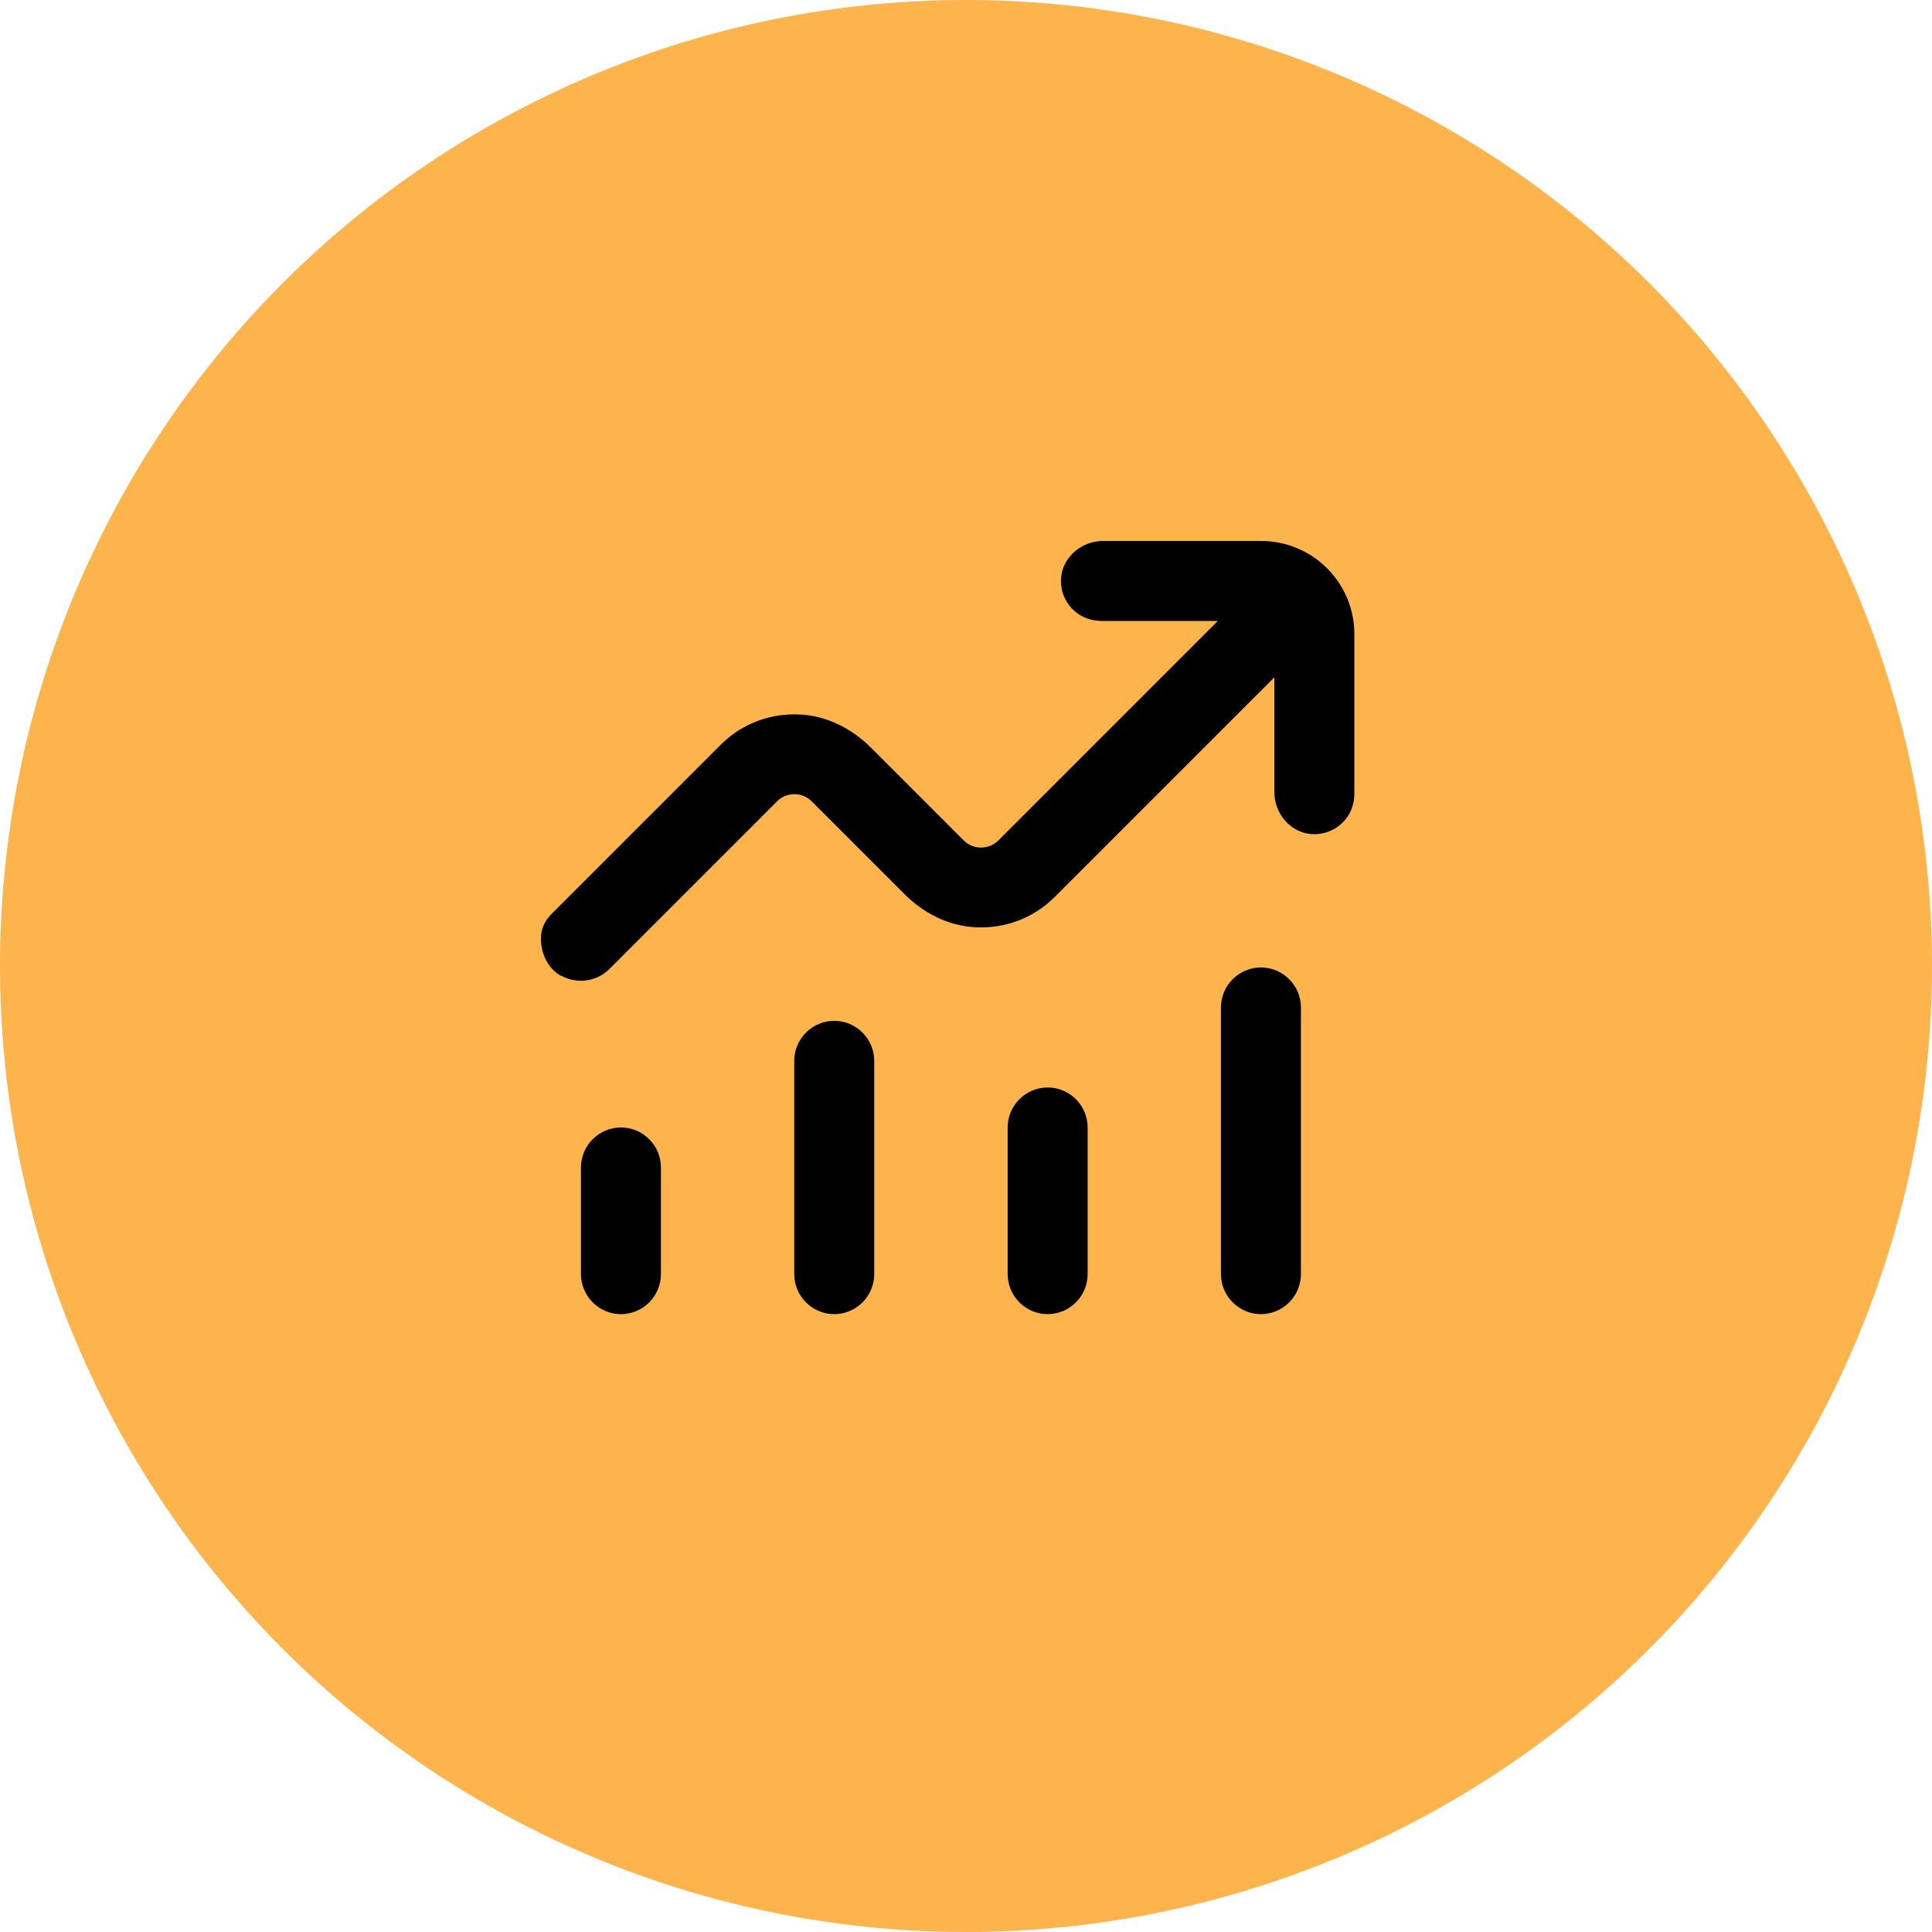
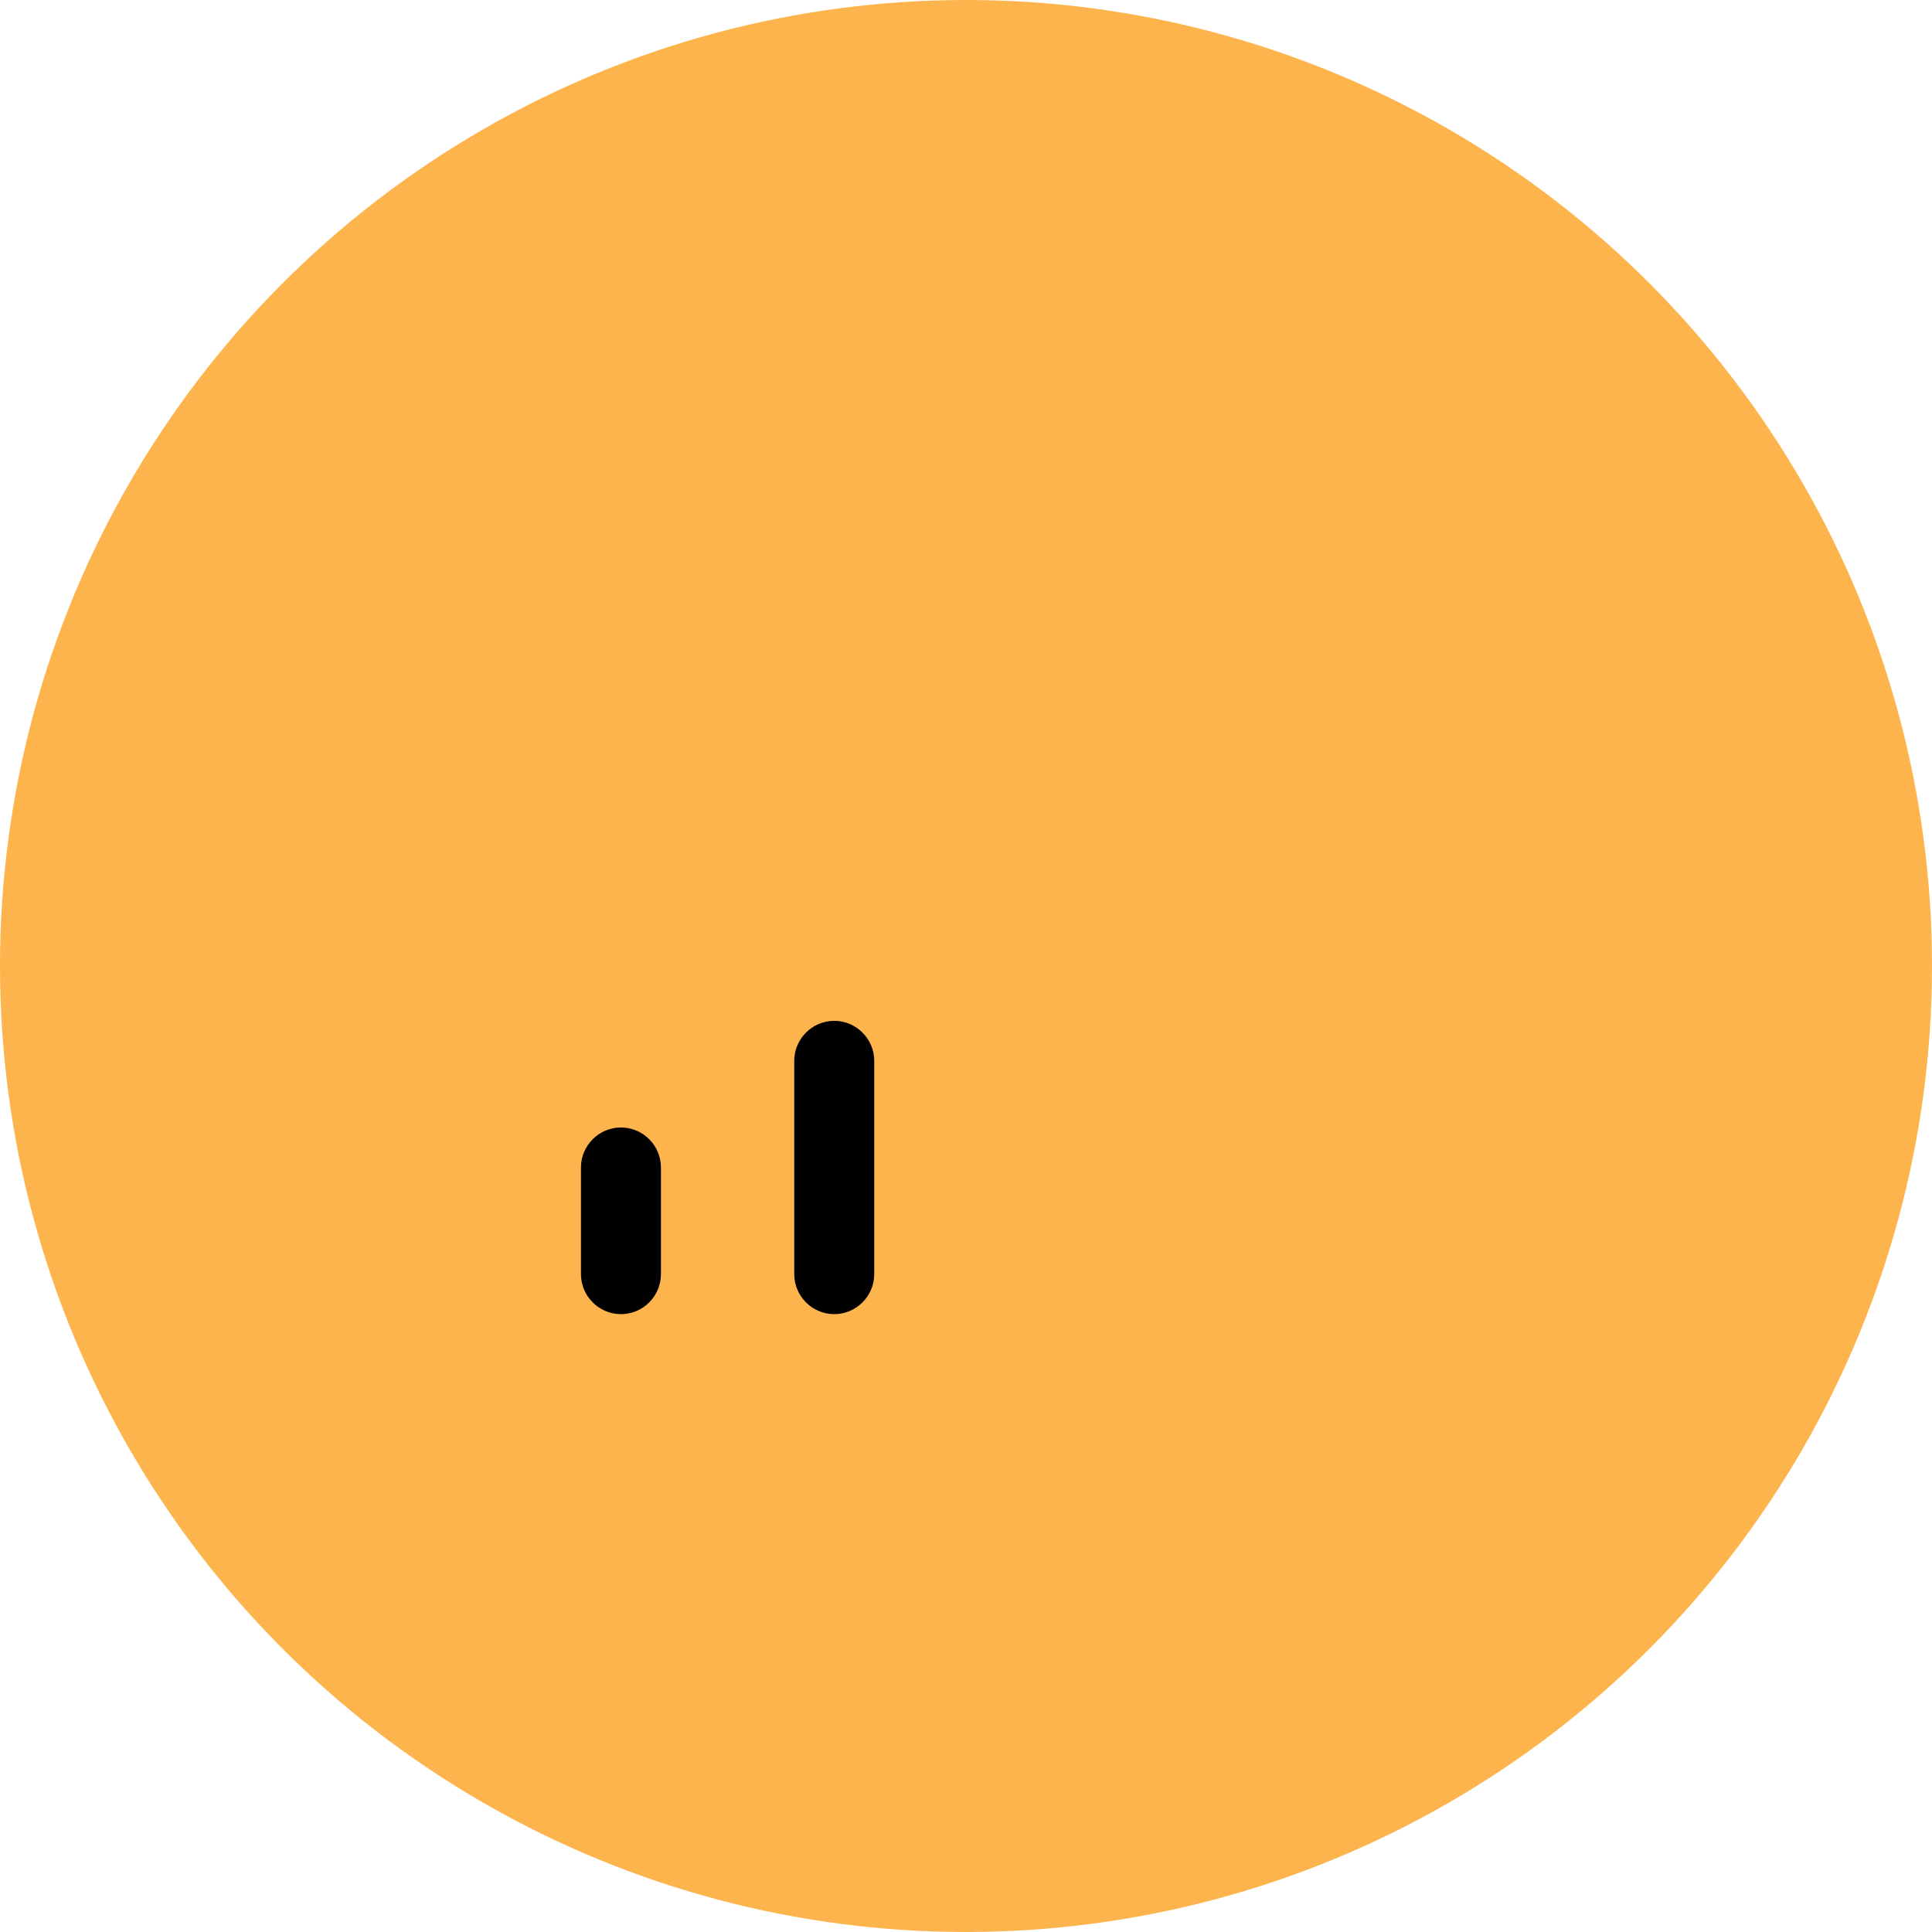
<svg xmlns="http://www.w3.org/2000/svg" width="50" height="50" viewBox="0 0 50 50" fill="none">
  <circle cx="25" cy="25" r="25" fill="#FDB44C" />
  <path d="M15.035 30.214V32.974C15.035 33.544 15.501 34.01 16.07 34.01C16.64 34.01 17.105 33.544 17.105 32.974V30.214C17.105 29.645 16.64 29.179 16.07 29.179C15.501 29.179 15.035 29.645 15.035 30.214Z" fill="black" />
  <path d="M20.555 27.454V32.975C20.555 33.544 21.02 34.01 21.59 34.01C22.159 34.01 22.625 33.544 22.625 32.975V27.454C22.625 26.885 22.159 26.419 21.59 26.419C21.02 26.419 20.555 26.885 20.555 27.454Z" fill="black" />
-   <path d="M26.078 29.179V32.974C26.078 33.544 26.544 34.01 27.113 34.01C27.683 34.01 28.148 33.544 28.148 32.974V29.179C28.148 28.609 27.683 28.144 27.113 28.144C26.544 28.144 26.078 28.609 26.078 29.179Z" fill="black" />
-   <path d="M31.598 26.073V32.974C31.598 33.544 32.063 34.01 32.633 34.01C33.202 34.01 33.668 33.544 33.668 32.974V26.073C33.668 25.504 33.202 25.038 32.633 25.038C32.063 25.038 31.598 25.504 31.598 26.073Z" fill="black" />
-   <path d="M14.52 25.249C14.938 25.477 15.438 25.407 15.769 25.08L20.11 20.739C20.358 20.491 20.759 20.491 21.007 20.739L23.412 23.144C23.895 23.627 24.53 23.955 25.217 23.996C26.003 24.044 26.749 23.762 27.301 23.209L32.98 17.53V20.494C32.98 21.056 33.391 21.532 33.912 21.584C34.271 21.619 34.616 21.47 34.844 21.177C34.985 20.994 35.051 20.76 35.051 20.528V16.415C35.051 15.08 33.971 14 32.635 14H28.553C27.991 14 27.515 14.411 27.463 14.932C27.428 15.294 27.573 15.636 27.87 15.863C28.053 16.005 28.288 16.07 28.522 16.07H31.517L25.838 21.75C25.589 21.998 25.189 21.998 24.941 21.75L22.536 19.345C22.053 18.862 21.414 18.534 20.731 18.493C19.944 18.444 19.199 18.727 18.647 19.279L14.265 23.662C14.116 23.81 14.016 24.007 14.002 24.217C13.975 24.659 14.182 25.073 14.52 25.256V25.249Z" fill="black" />
</svg>